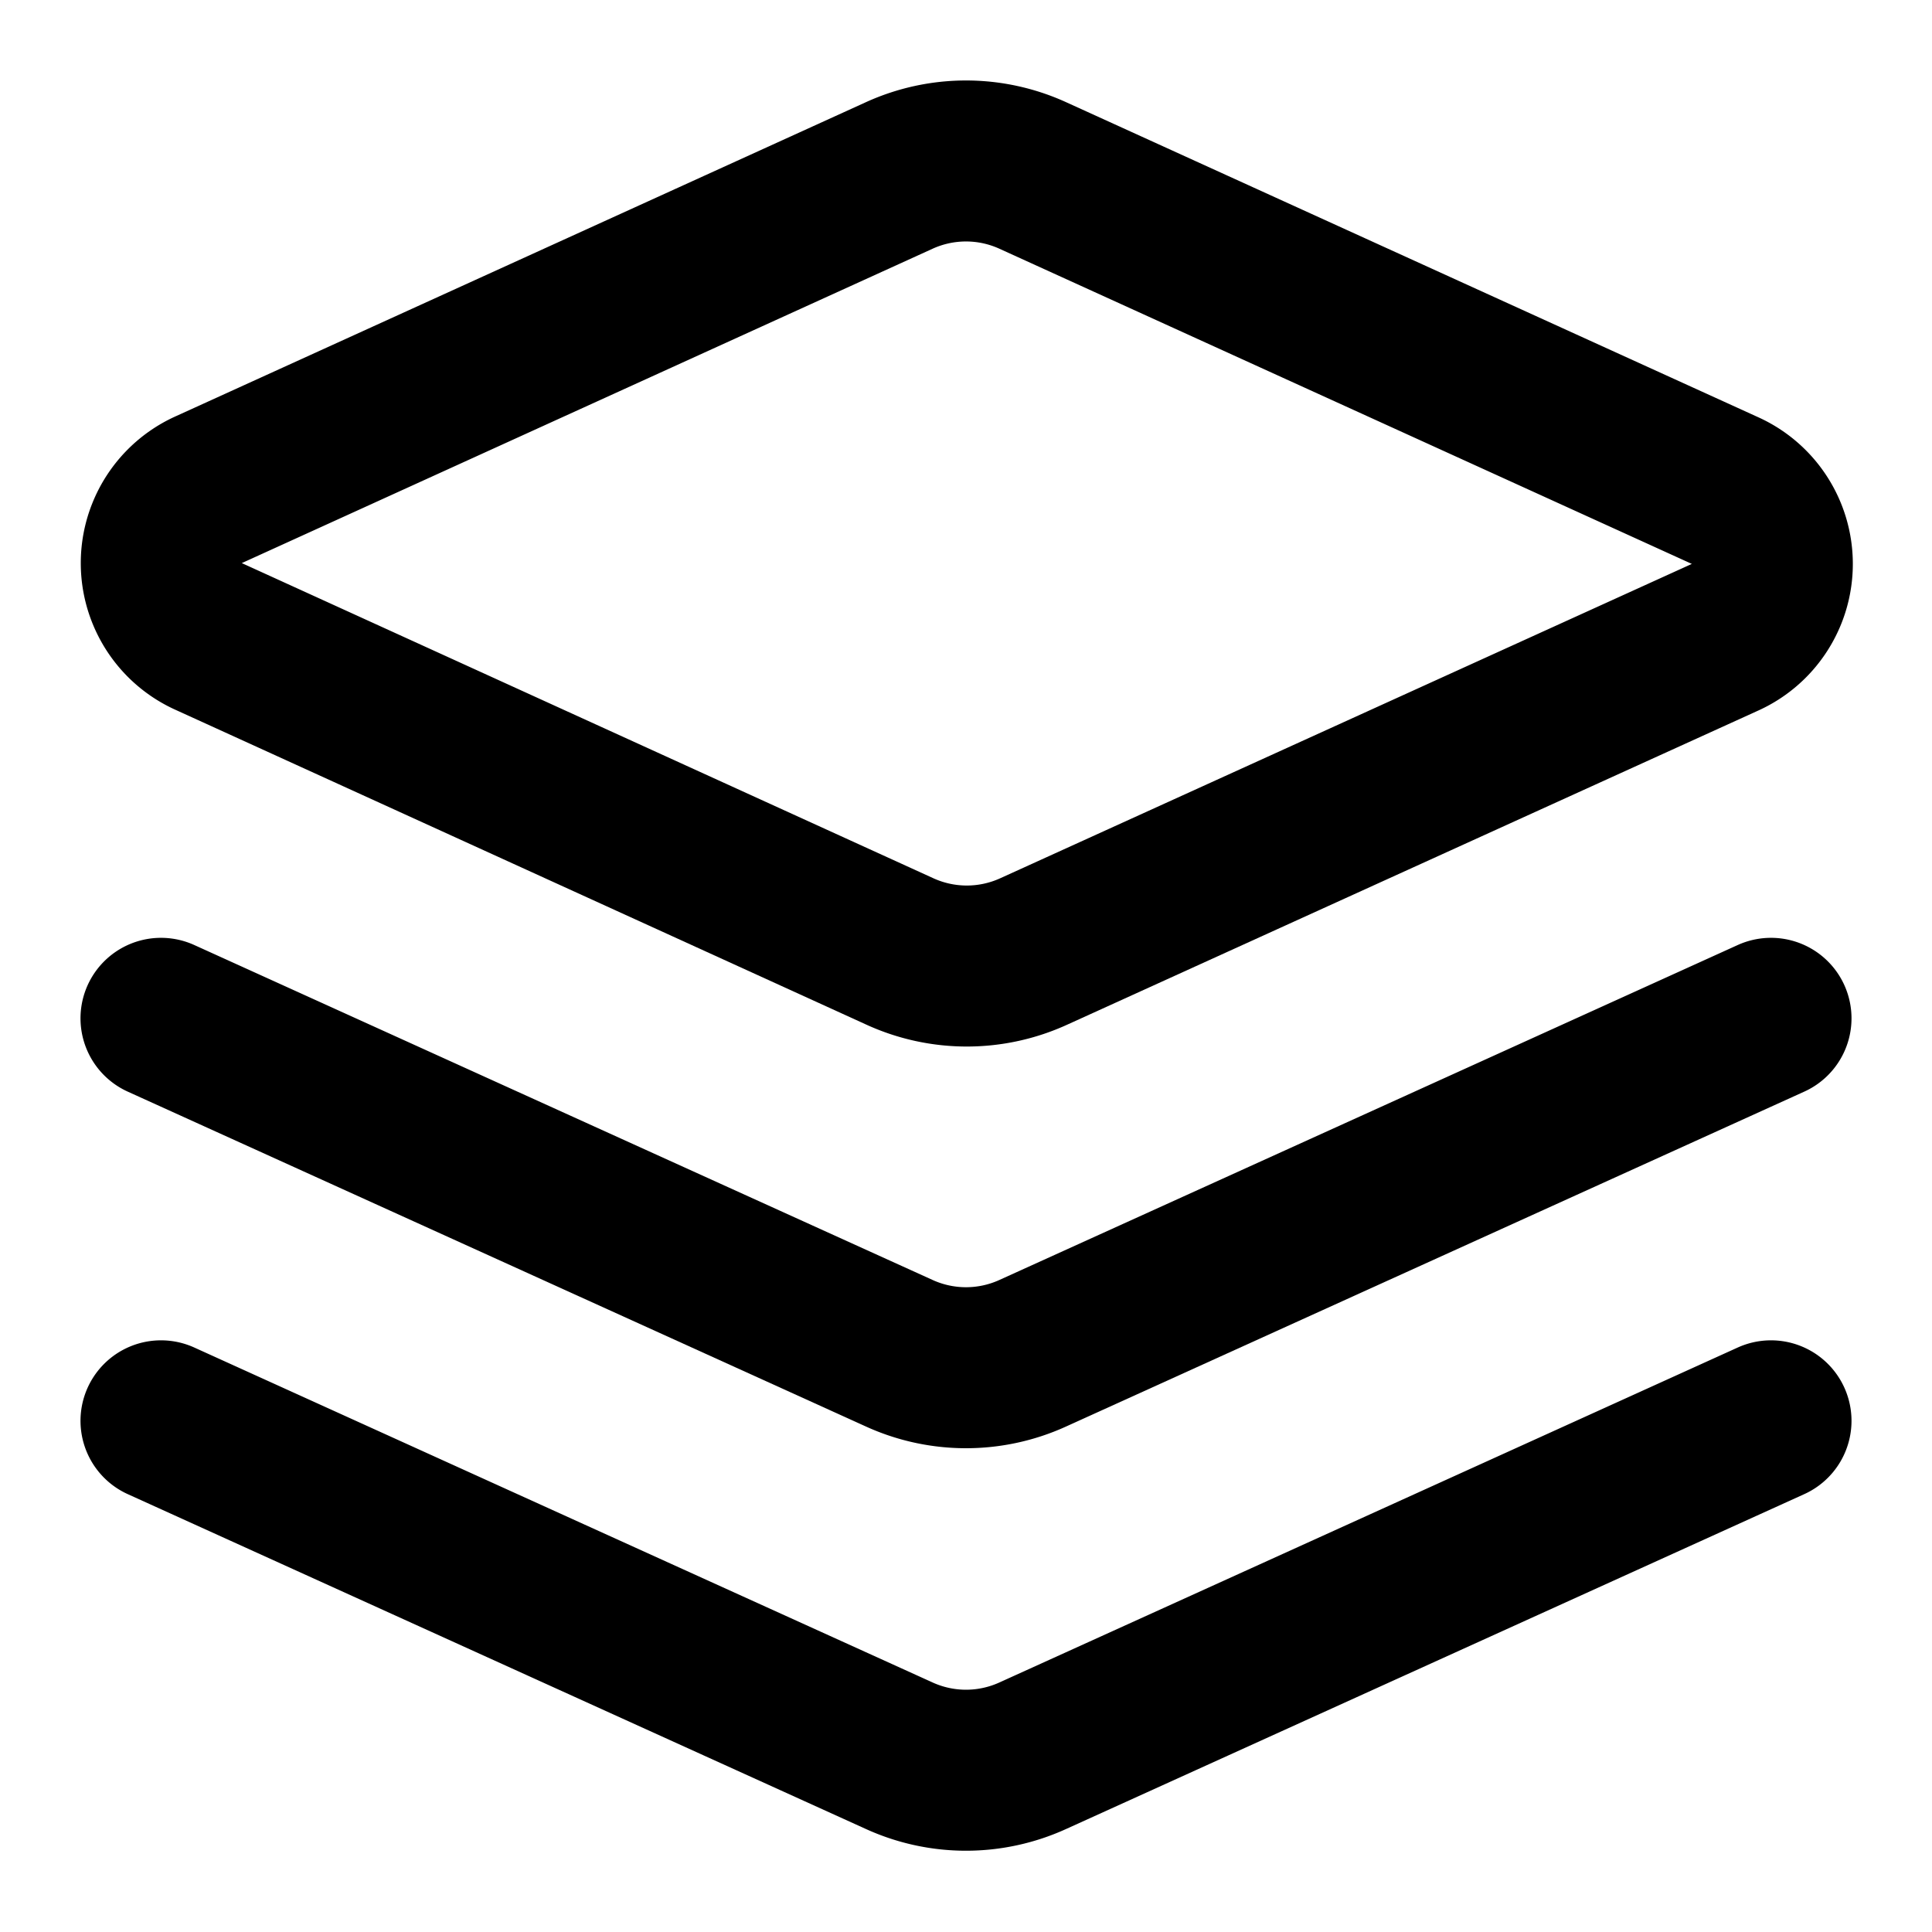
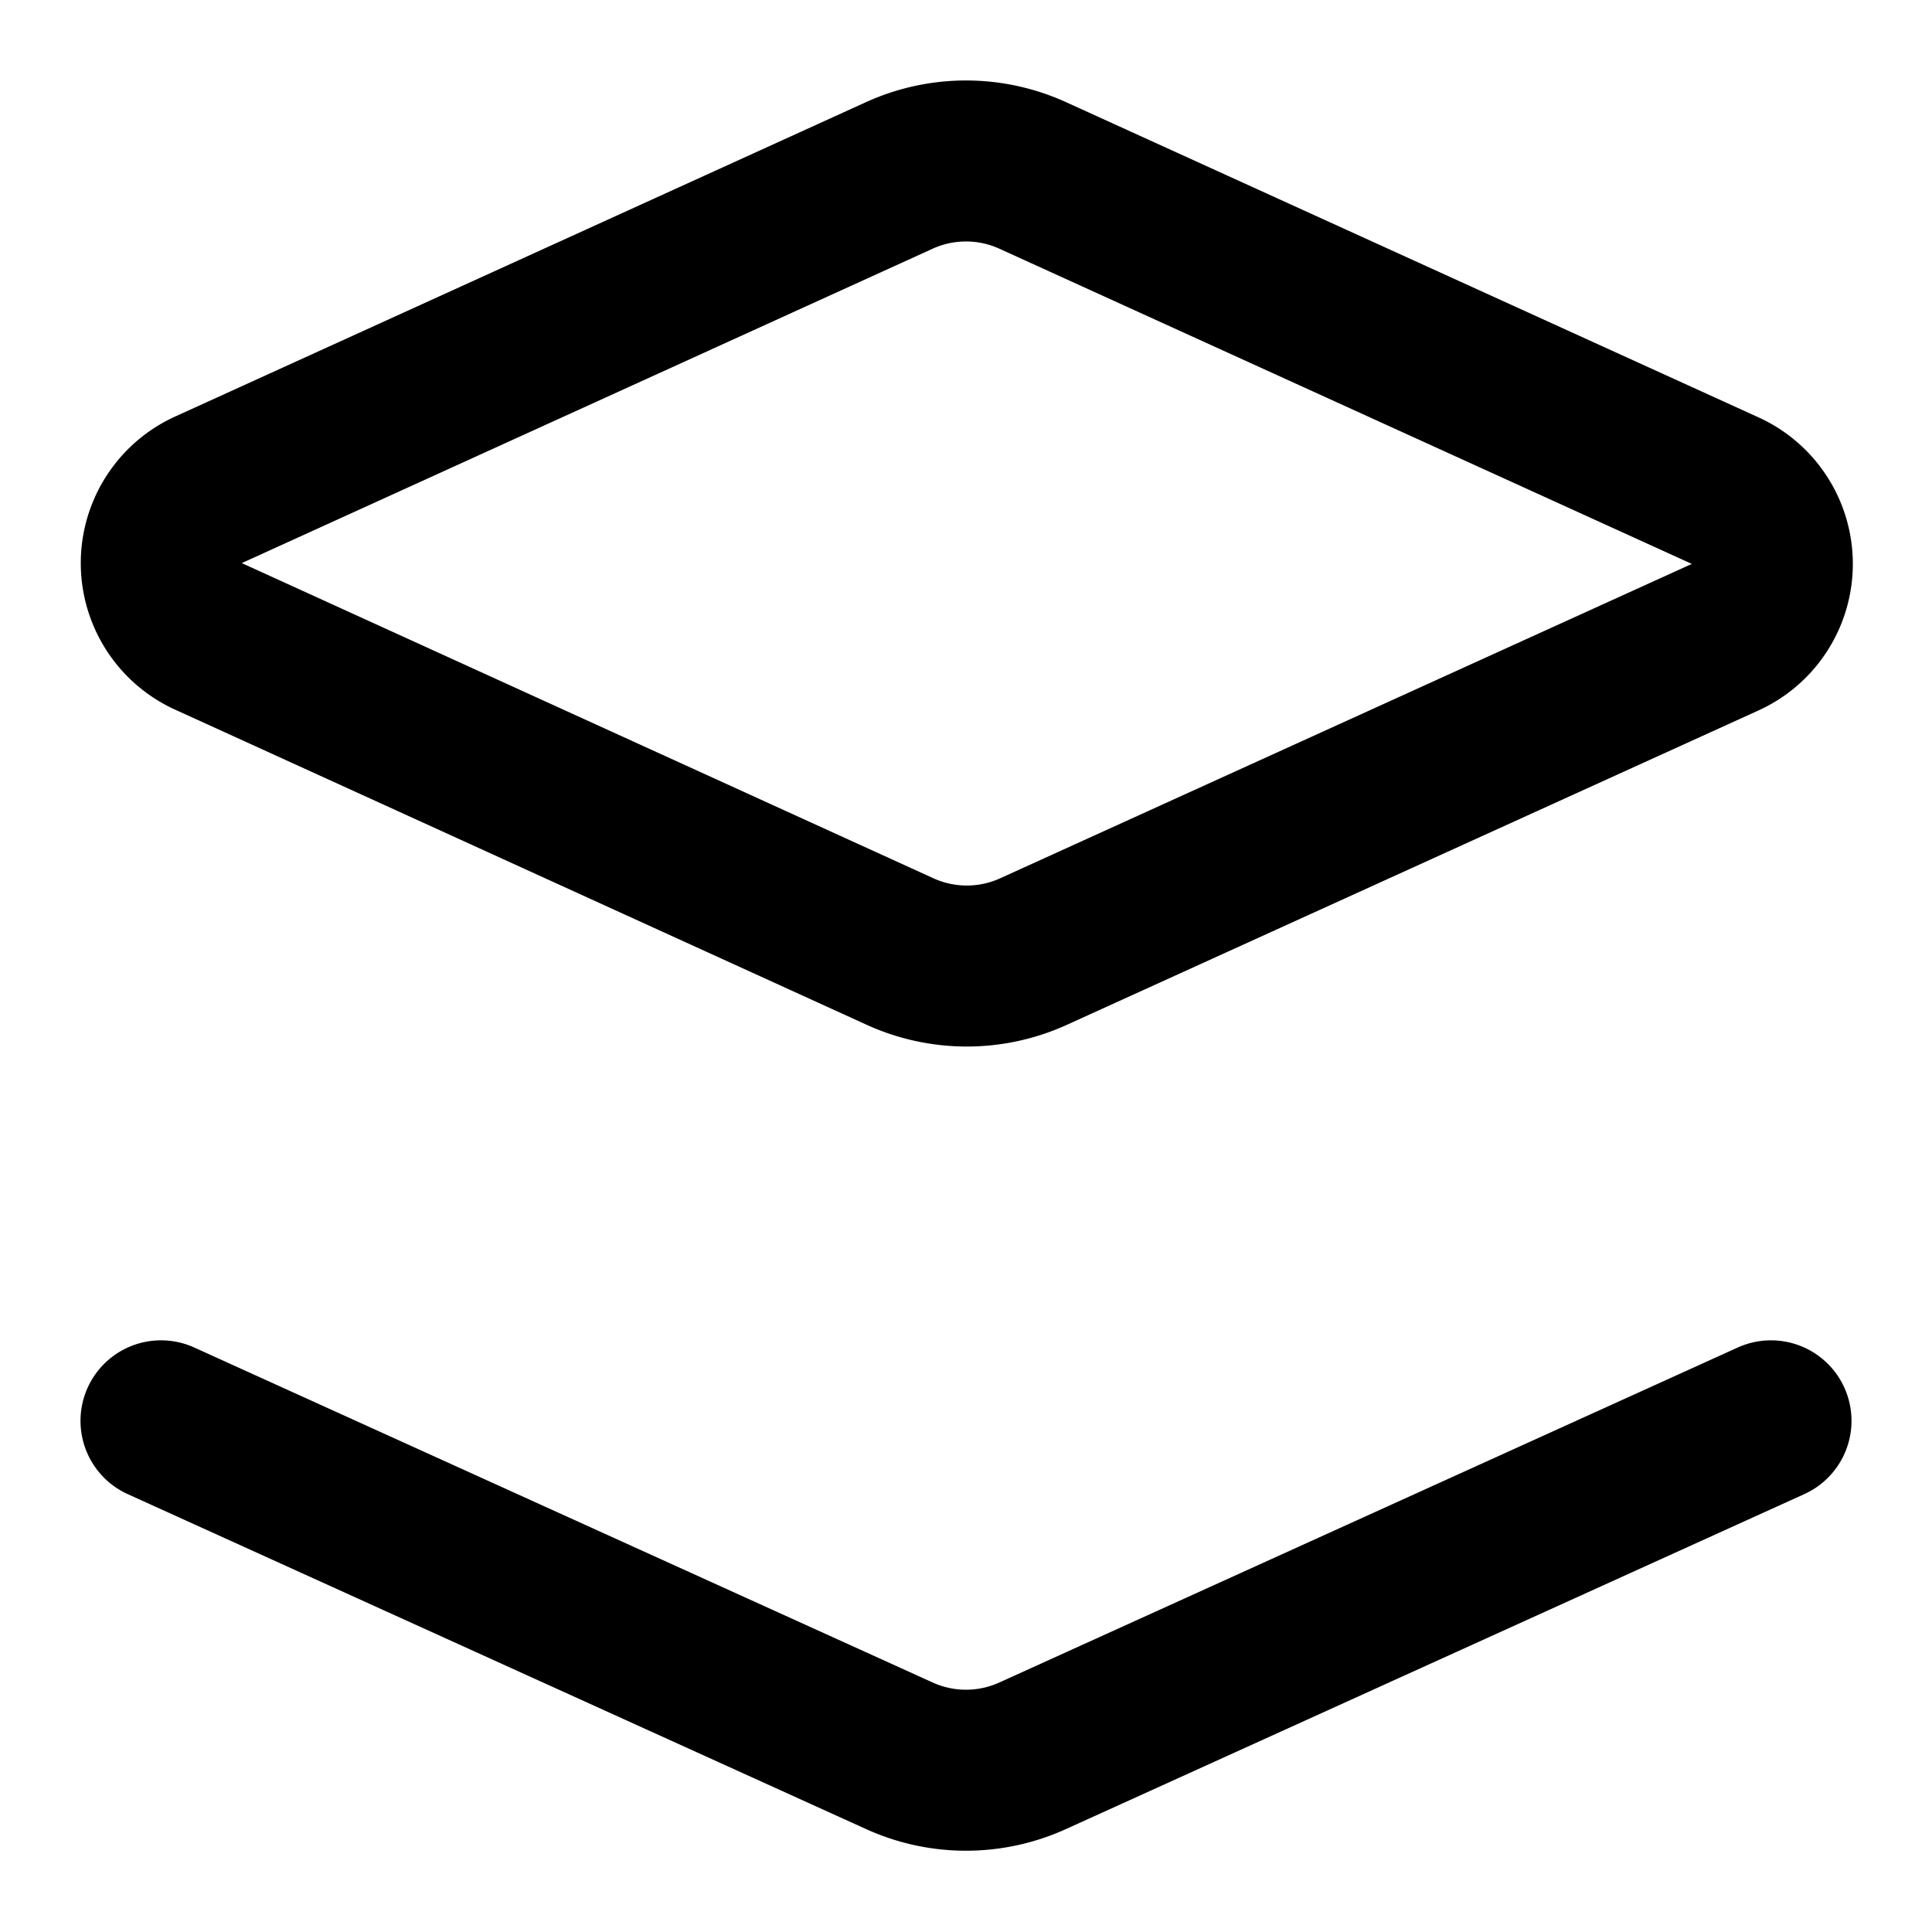
<svg xmlns="http://www.w3.org/2000/svg" viewBox="0 0 24 24" fill="none" stroke="hsl(221.2 83.2% 53.3%)" stroke-width="2" stroke-linecap="round" stroke-linejoin="round">
  <path d="m12.83 2.18a2 2 0 0 0-1.66 0L2.6 6.08a1 1 0 0 0 0 1.83l8.58 3.91a2 2 0 0 0 1.66 0l8.58-3.9a1 1 0 0 0 0-1.83Z" />
  <path d="m22 17.65-9.17 4.16a2 2 0 0 1-1.66 0L2 17.65" />
-   <path d="m22 12.65-9.17 4.16a2 2 0 0 1-1.66 0L2 12.65" />
</svg>